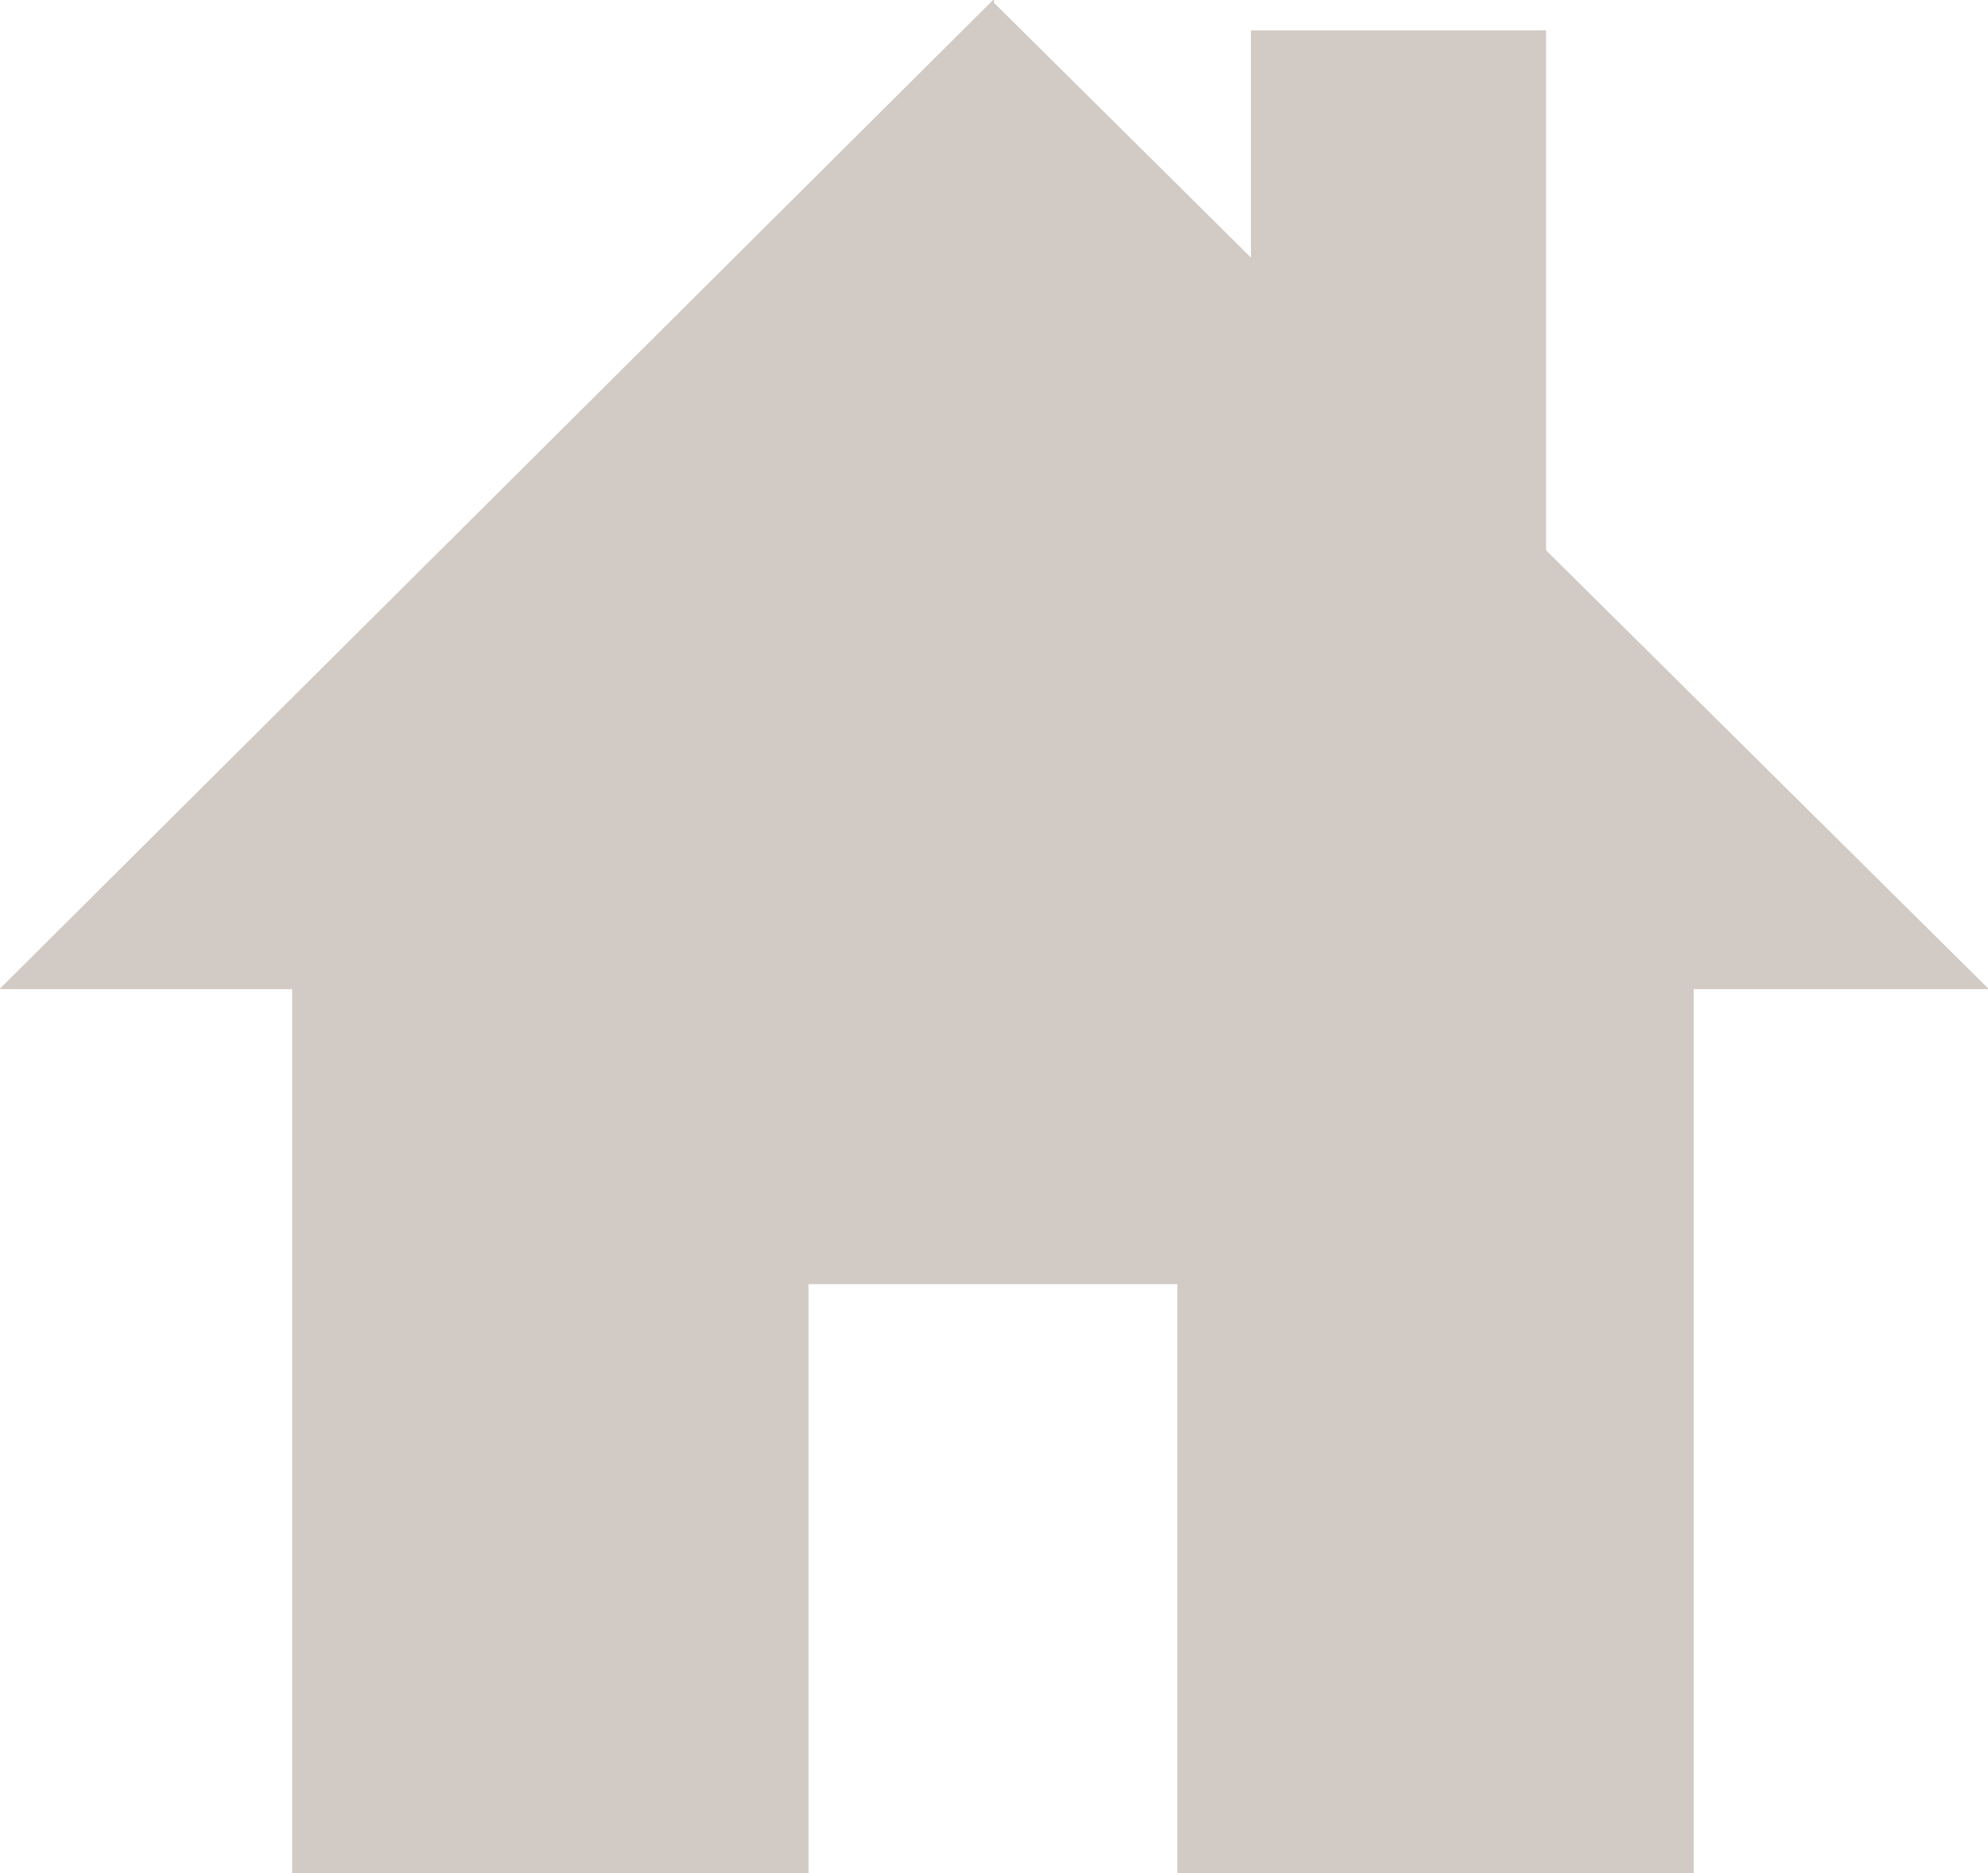
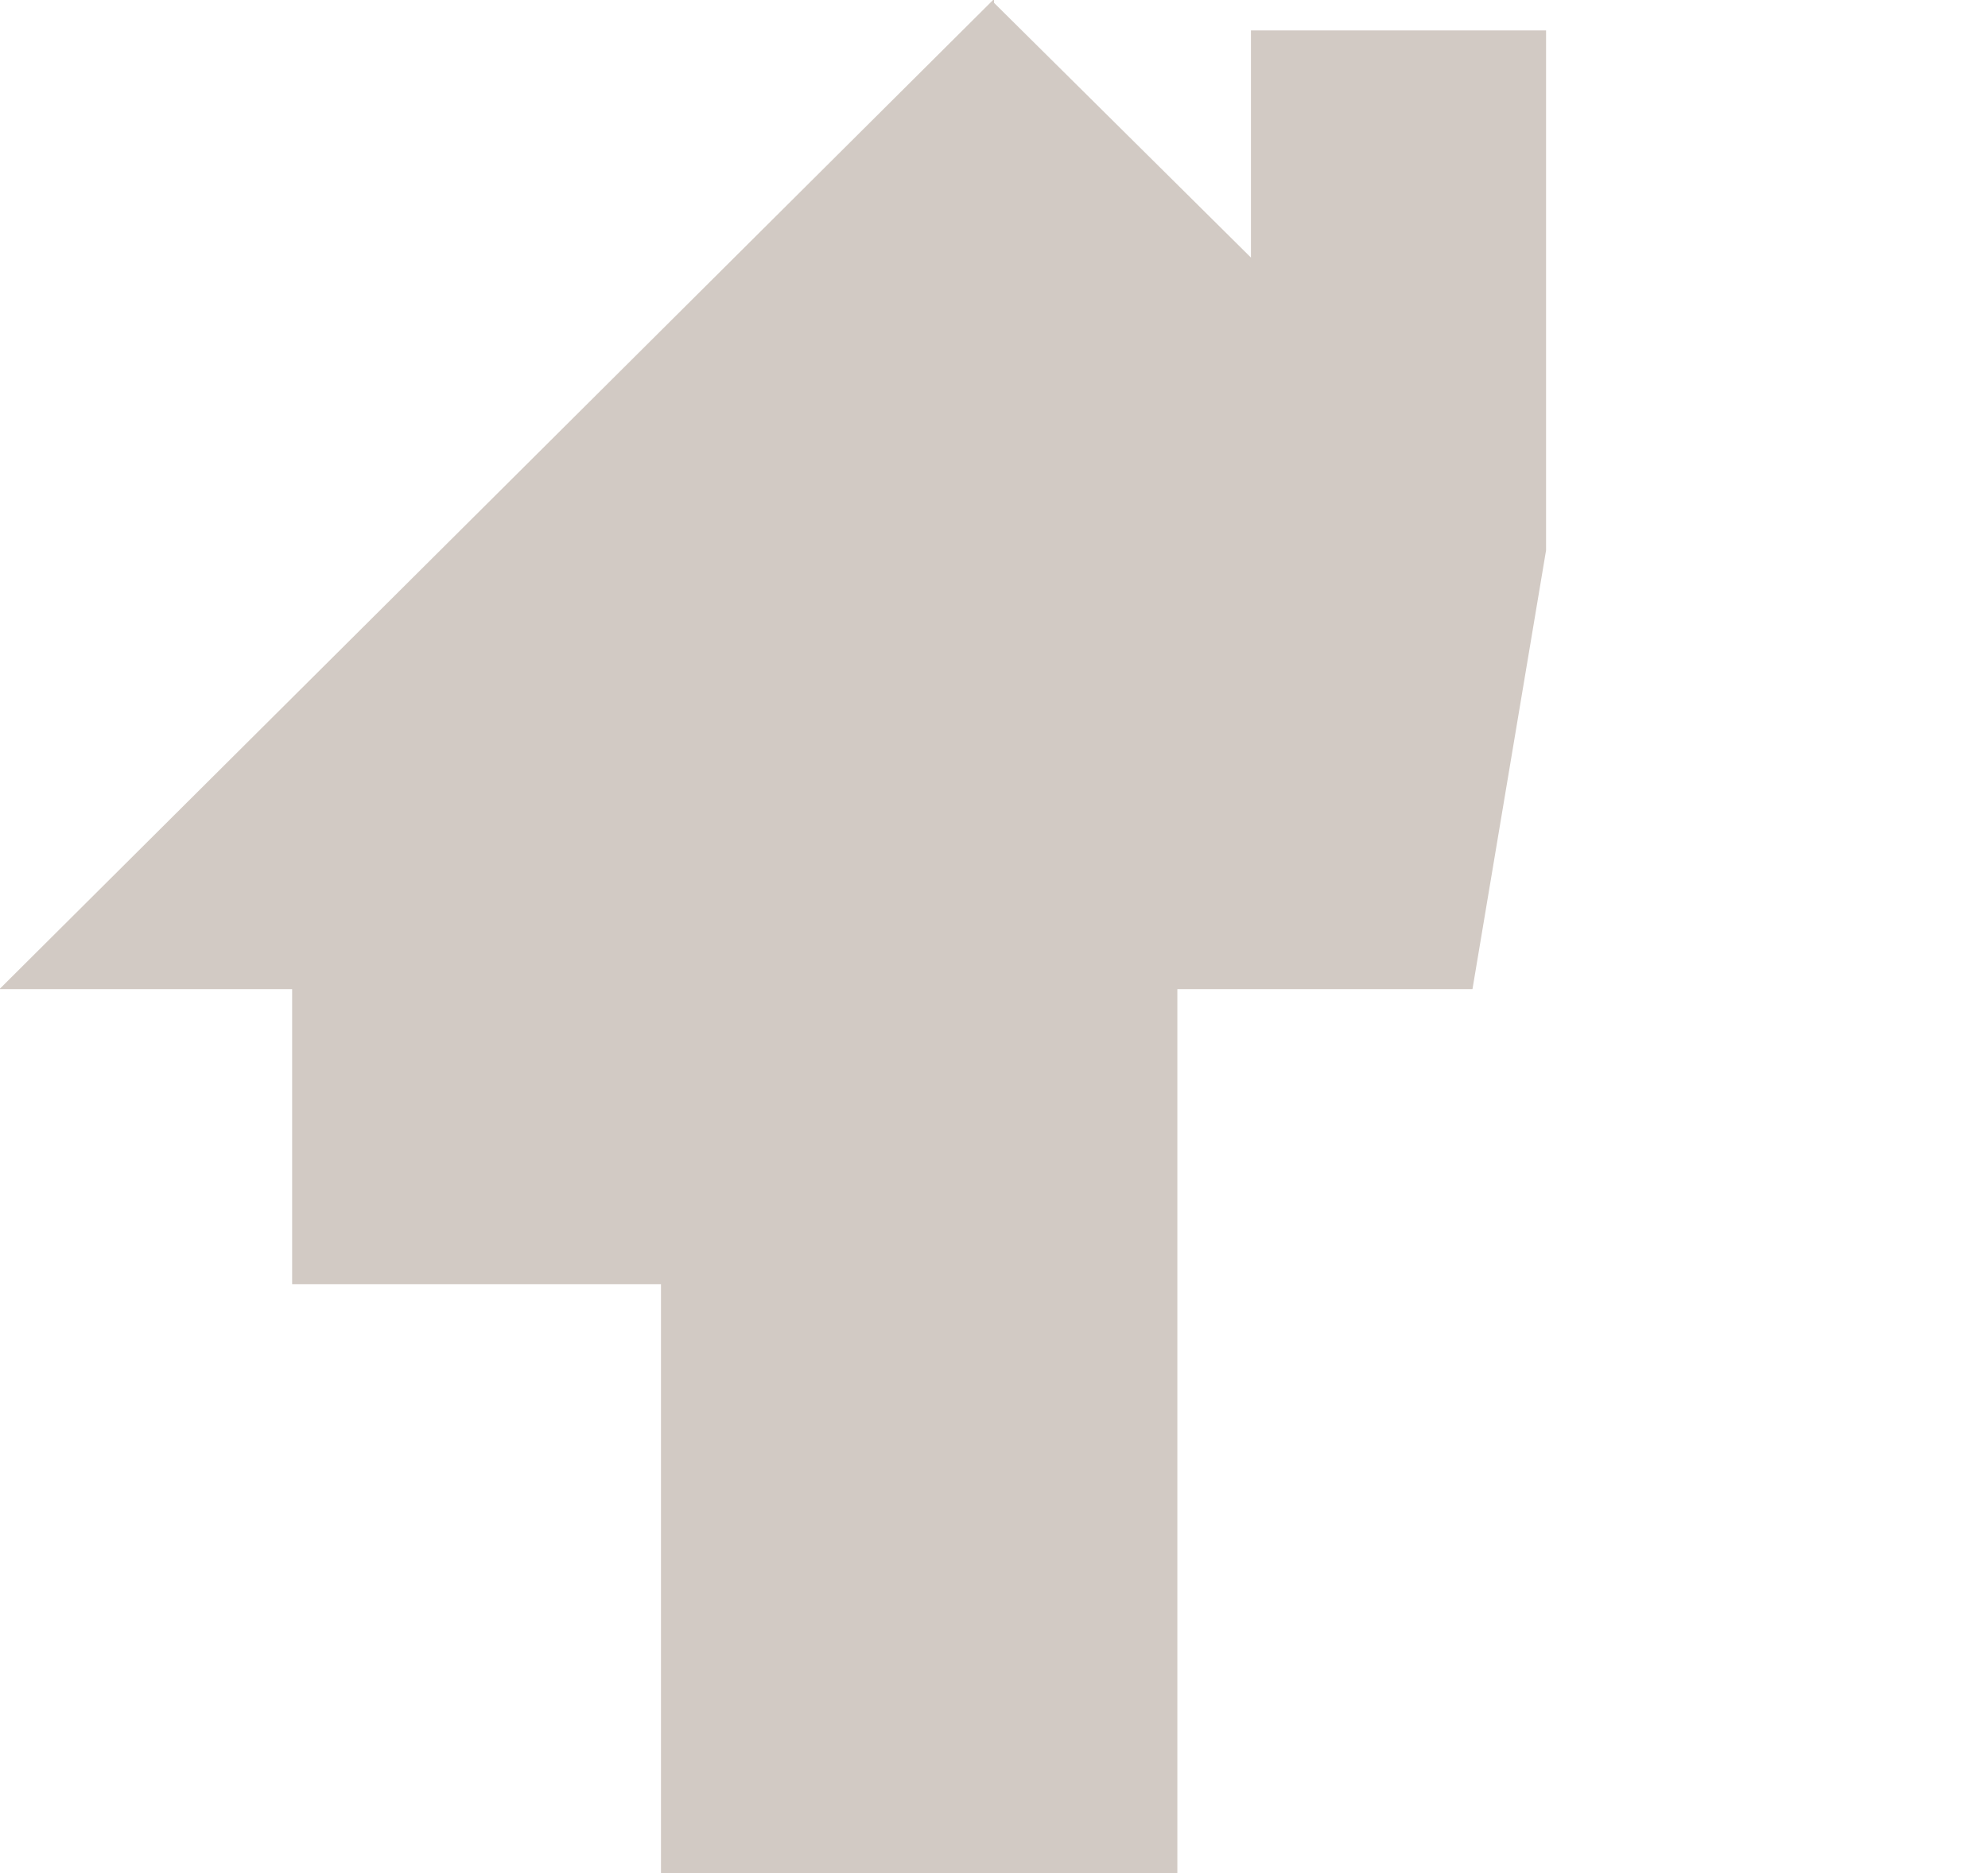
<svg xmlns="http://www.w3.org/2000/svg" width="42.438" height="40" viewBox="0 0 42.438 40">
  <defs>
    <style>
      .cls-1 {
        fill: #d2cac4;
        fill-rule: evenodd;
      }
    </style>
  </defs>
-   <path id="Icone" class="cls-1" d="M788.285,1130.75v-11.1h-6.3v4.85l-5.485-5.44,0-.08-21.23,21.14h6.247v18.9h11.023v-12.6h7.874v12.6h11.023v-18.9h6.3Z" transform="translate(-755.281 -1119)" />
+   <path id="Icone" class="cls-1" d="M788.285,1130.75v-11.1h-6.3v4.85l-5.485-5.44,0-.08-21.23,21.14h6.247v18.9v-12.6h7.874v12.6h11.023v-18.9h6.3Z" transform="translate(-755.281 -1119)" />
</svg>